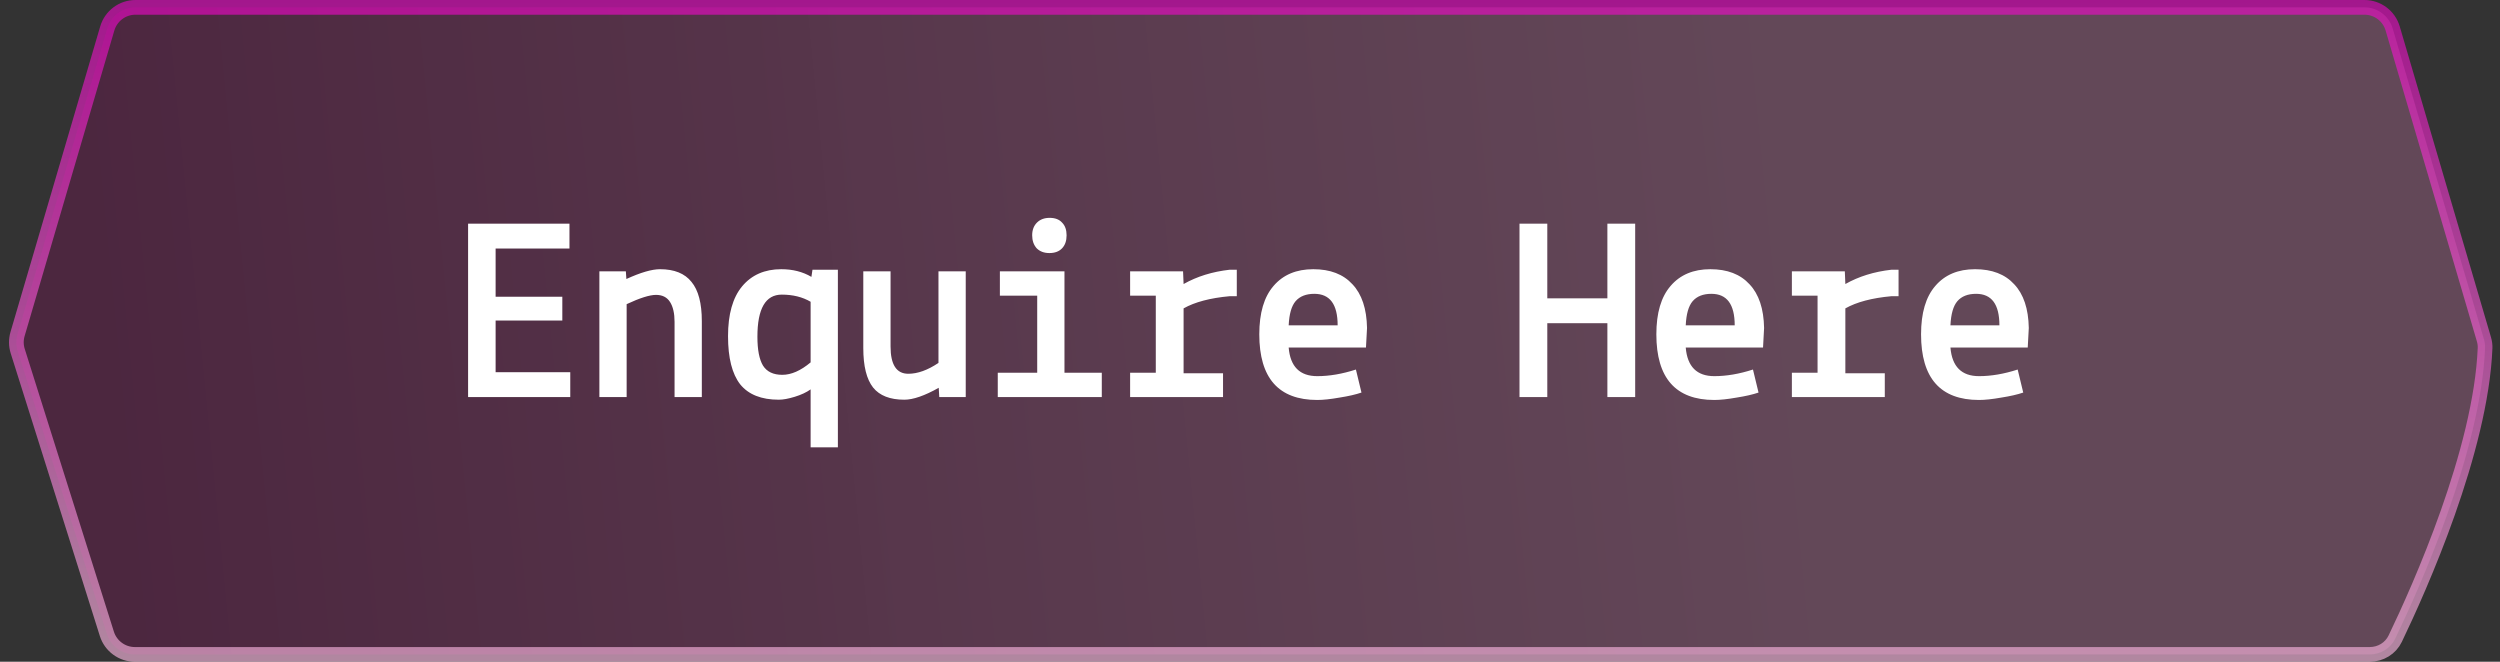
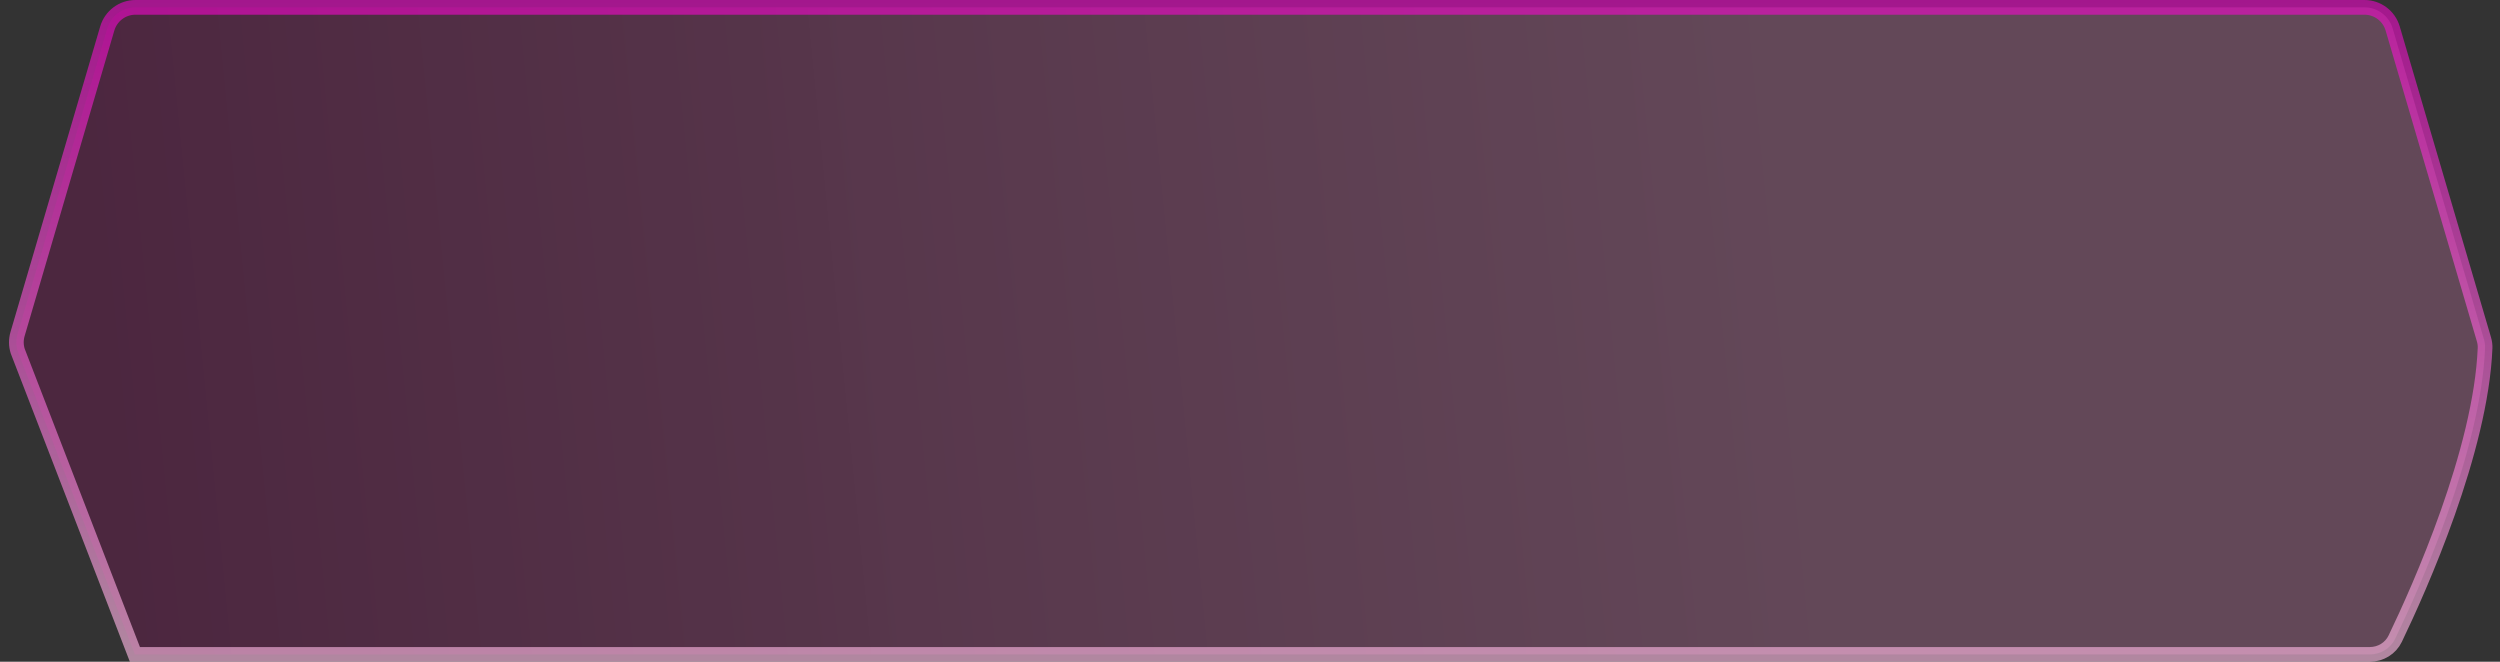
<svg xmlns="http://www.w3.org/2000/svg" width="170" height="45" viewBox="0 0 170 45" fill="none">
  <rect x="0" y="0" width="170" height="45" fill="#333333" stroke="none" />
-   <path d="M7.294 1.937C7.544 1.085 8.325 0.5 9.213 0.5H160.783C161.671 0.5 162.452 1.085 162.702 1.937L168.908 23.075C168.966 23.273 168.993 23.47 168.985 23.665C168.846 27.139 167.743 31.207 166.452 34.862C165.164 38.509 163.703 41.707 162.875 43.429C162.557 44.089 161.886 44.5 161.137 44.5H9.174C8.302 44.5 7.53 43.934 7.267 43.102L1.206 23.879C1.086 23.5 1.082 23.095 1.194 22.714L7.294 1.937Z" fill="url(#paint0_linear_11449_29686)" fill-opacity="0.4" stroke="url(#paint1_linear_11449_29686)" />
-   <path d="M31.83 27V15.21H38.724V16.902H33.702V20.178H38.238V21.798H33.702V25.308H38.778V27H31.83ZM42.558 18.45L42.594 18.972C43.566 18.528 44.328 18.306 44.88 18.306C45.852 18.306 46.566 18.594 47.022 19.17C47.49 19.734 47.724 20.622 47.724 21.834V27H45.87V21.888C45.87 21.312 45.768 20.862 45.564 20.538C45.36 20.214 45.042 20.052 44.61 20.052C44.178 20.052 43.512 20.262 42.612 20.682V27H40.758V18.45H42.558ZM56.976 18.342V30.42H55.122V26.478C54.834 26.682 54.474 26.85 54.042 26.982C53.61 27.114 53.25 27.18 52.962 27.18C51.774 27.18 50.898 26.832 50.334 26.136C49.782 25.428 49.506 24.336 49.506 22.86C49.506 21.372 49.824 20.244 50.46 19.476C51.108 18.696 51.996 18.306 53.124 18.306C53.904 18.306 54.588 18.48 55.176 18.828L55.248 18.342H56.976ZM51.504 22.896C51.504 23.784 51.63 24.438 51.882 24.858C52.146 25.278 52.584 25.488 53.196 25.488C53.808 25.488 54.45 25.206 55.122 24.642V20.52C54.57 20.196 53.916 20.034 53.16 20.034C52.056 20.034 51.504 20.988 51.504 22.896ZM63.87 27L63.834 26.37C62.874 26.91 62.094 27.18 61.494 27.18C60.522 27.18 59.814 26.904 59.37 26.352C58.926 25.788 58.704 24.894 58.704 23.67V18.45H60.558V23.562C60.558 24.798 60.96 25.416 61.764 25.416C62.4 25.416 63.084 25.17 63.816 24.678V18.45H65.67V27H63.87ZM67.848 27V25.344H70.53V20.106H67.992V18.45H72.384V25.344H74.922V27H67.848ZM71.358 17.208C70.998 17.208 70.71 17.1 70.494 16.884C70.29 16.656 70.188 16.362 70.188 16.002C70.188 15.642 70.296 15.354 70.512 15.138C70.728 14.922 71.016 14.814 71.376 14.814C71.748 14.814 72.03 14.922 72.222 15.138C72.426 15.342 72.528 15.63 72.528 16.002C72.528 16.374 72.426 16.668 72.222 16.884C72.018 17.1 71.73 17.208 71.358 17.208ZM76.848 27V25.344H78.594V20.106H76.848V18.45H80.448L80.484 19.314C81.396 18.798 82.44 18.474 83.616 18.342H84.102V20.142H83.616C82.296 20.262 81.252 20.538 80.484 20.97V25.38H83.166V27H76.848ZM85.632 22.734C85.632 21.282 85.956 20.184 86.604 19.44C87.252 18.684 88.152 18.306 89.304 18.306C90.456 18.306 91.344 18.648 91.968 19.332C92.604 20.004 92.934 20.994 92.958 22.302L92.886 23.634H87.63C87.738 24.93 88.386 25.578 89.574 25.578C90.402 25.578 91.278 25.428 92.202 25.128L92.58 26.694C92.196 26.826 91.698 26.94 91.086 27.036C90.474 27.144 89.97 27.198 89.574 27.198C86.946 27.198 85.632 25.71 85.632 22.734ZM89.376 19.98C88.812 19.98 88.386 20.148 88.098 20.484C87.822 20.808 87.666 21.354 87.63 22.122H90.96C90.96 20.694 90.432 19.98 89.376 19.98ZM103.326 27V15.21H105.216V20.286H109.302V15.21H111.192V27H109.302V21.978H105.216V27H103.326ZM112.632 22.734C112.632 21.282 112.956 20.184 113.604 19.44C114.252 18.684 115.152 18.306 116.304 18.306C117.456 18.306 118.344 18.648 118.968 19.332C119.604 20.004 119.934 20.994 119.958 22.302L119.886 23.634H114.63C114.738 24.93 115.386 25.578 116.574 25.578C117.402 25.578 118.278 25.428 119.202 25.128L119.58 26.694C119.196 26.826 118.698 26.94 118.086 27.036C117.474 27.144 116.97 27.198 116.574 27.198C113.946 27.198 112.632 25.71 112.632 22.734ZM116.376 19.98C115.812 19.98 115.386 20.148 115.098 20.484C114.822 20.808 114.666 21.354 114.63 22.122H117.96C117.96 20.694 117.432 19.98 116.376 19.98ZM121.848 27V25.344H123.594V20.106H121.848V18.45H125.448L125.484 19.314C126.396 18.798 127.44 18.474 128.616 18.342H129.102V20.142H128.616C127.296 20.262 126.252 20.538 125.484 20.97V25.38H128.166V27H121.848ZM130.632 22.734C130.632 21.282 130.956 20.184 131.604 19.44C132.252 18.684 133.152 18.306 134.304 18.306C135.456 18.306 136.344 18.648 136.968 19.332C137.604 20.004 137.934 20.994 137.958 22.302L137.886 23.634H132.63C132.738 24.93 133.386 25.578 134.574 25.578C135.402 25.578 136.278 25.428 137.202 25.128L137.58 26.694C137.196 26.826 136.698 26.94 136.086 27.036C135.474 27.144 134.97 27.198 134.574 27.198C131.946 27.198 130.632 25.71 130.632 22.734ZM134.376 19.98C133.812 19.98 133.386 20.148 133.098 20.484C132.822 20.808 132.666 21.354 132.63 22.122H135.96C135.96 20.694 135.432 19.98 134.376 19.98Z" fill="white" />
+   <path d="M7.294 1.937C7.544 1.085 8.325 0.5 9.213 0.5H160.783C161.671 0.5 162.452 1.085 162.702 1.937L168.908 23.075C168.966 23.273 168.993 23.47 168.985 23.665C168.846 27.139 167.743 31.207 166.452 34.862C165.164 38.509 163.703 41.707 162.875 43.429C162.557 44.089 161.886 44.5 161.137 44.5H9.174L1.206 23.879C1.086 23.5 1.082 23.095 1.194 22.714L7.294 1.937Z" fill="url(#paint0_linear_11449_29686)" fill-opacity="0.4" stroke="url(#paint1_linear_11449_29686)" />
  <defs>
    <linearGradient id="paint0_linear_11449_29686" x1="9.328" y1="38.571" x2="170.463" y2="22.641" gradientUnits="userSpaceOnUse">
      <stop stop-color="#980365" stop-opacity="0.63" />
      <stop offset="0.703" stop-color="#FF8BD1" stop-opacity="0.59" />
    </linearGradient>
    <linearGradient id="paint1_linear_11449_29686" x1="84.998" y1="0" x2="84.998" y2="45" gradientUnits="userSpaceOnUse">
      <stop stop-color="#FF00D6" stop-opacity="0.55" />
      <stop offset="1" stop-color="#FFBCE4" stop-opacity="0.62" />
    </linearGradient>
  </defs>
</svg>